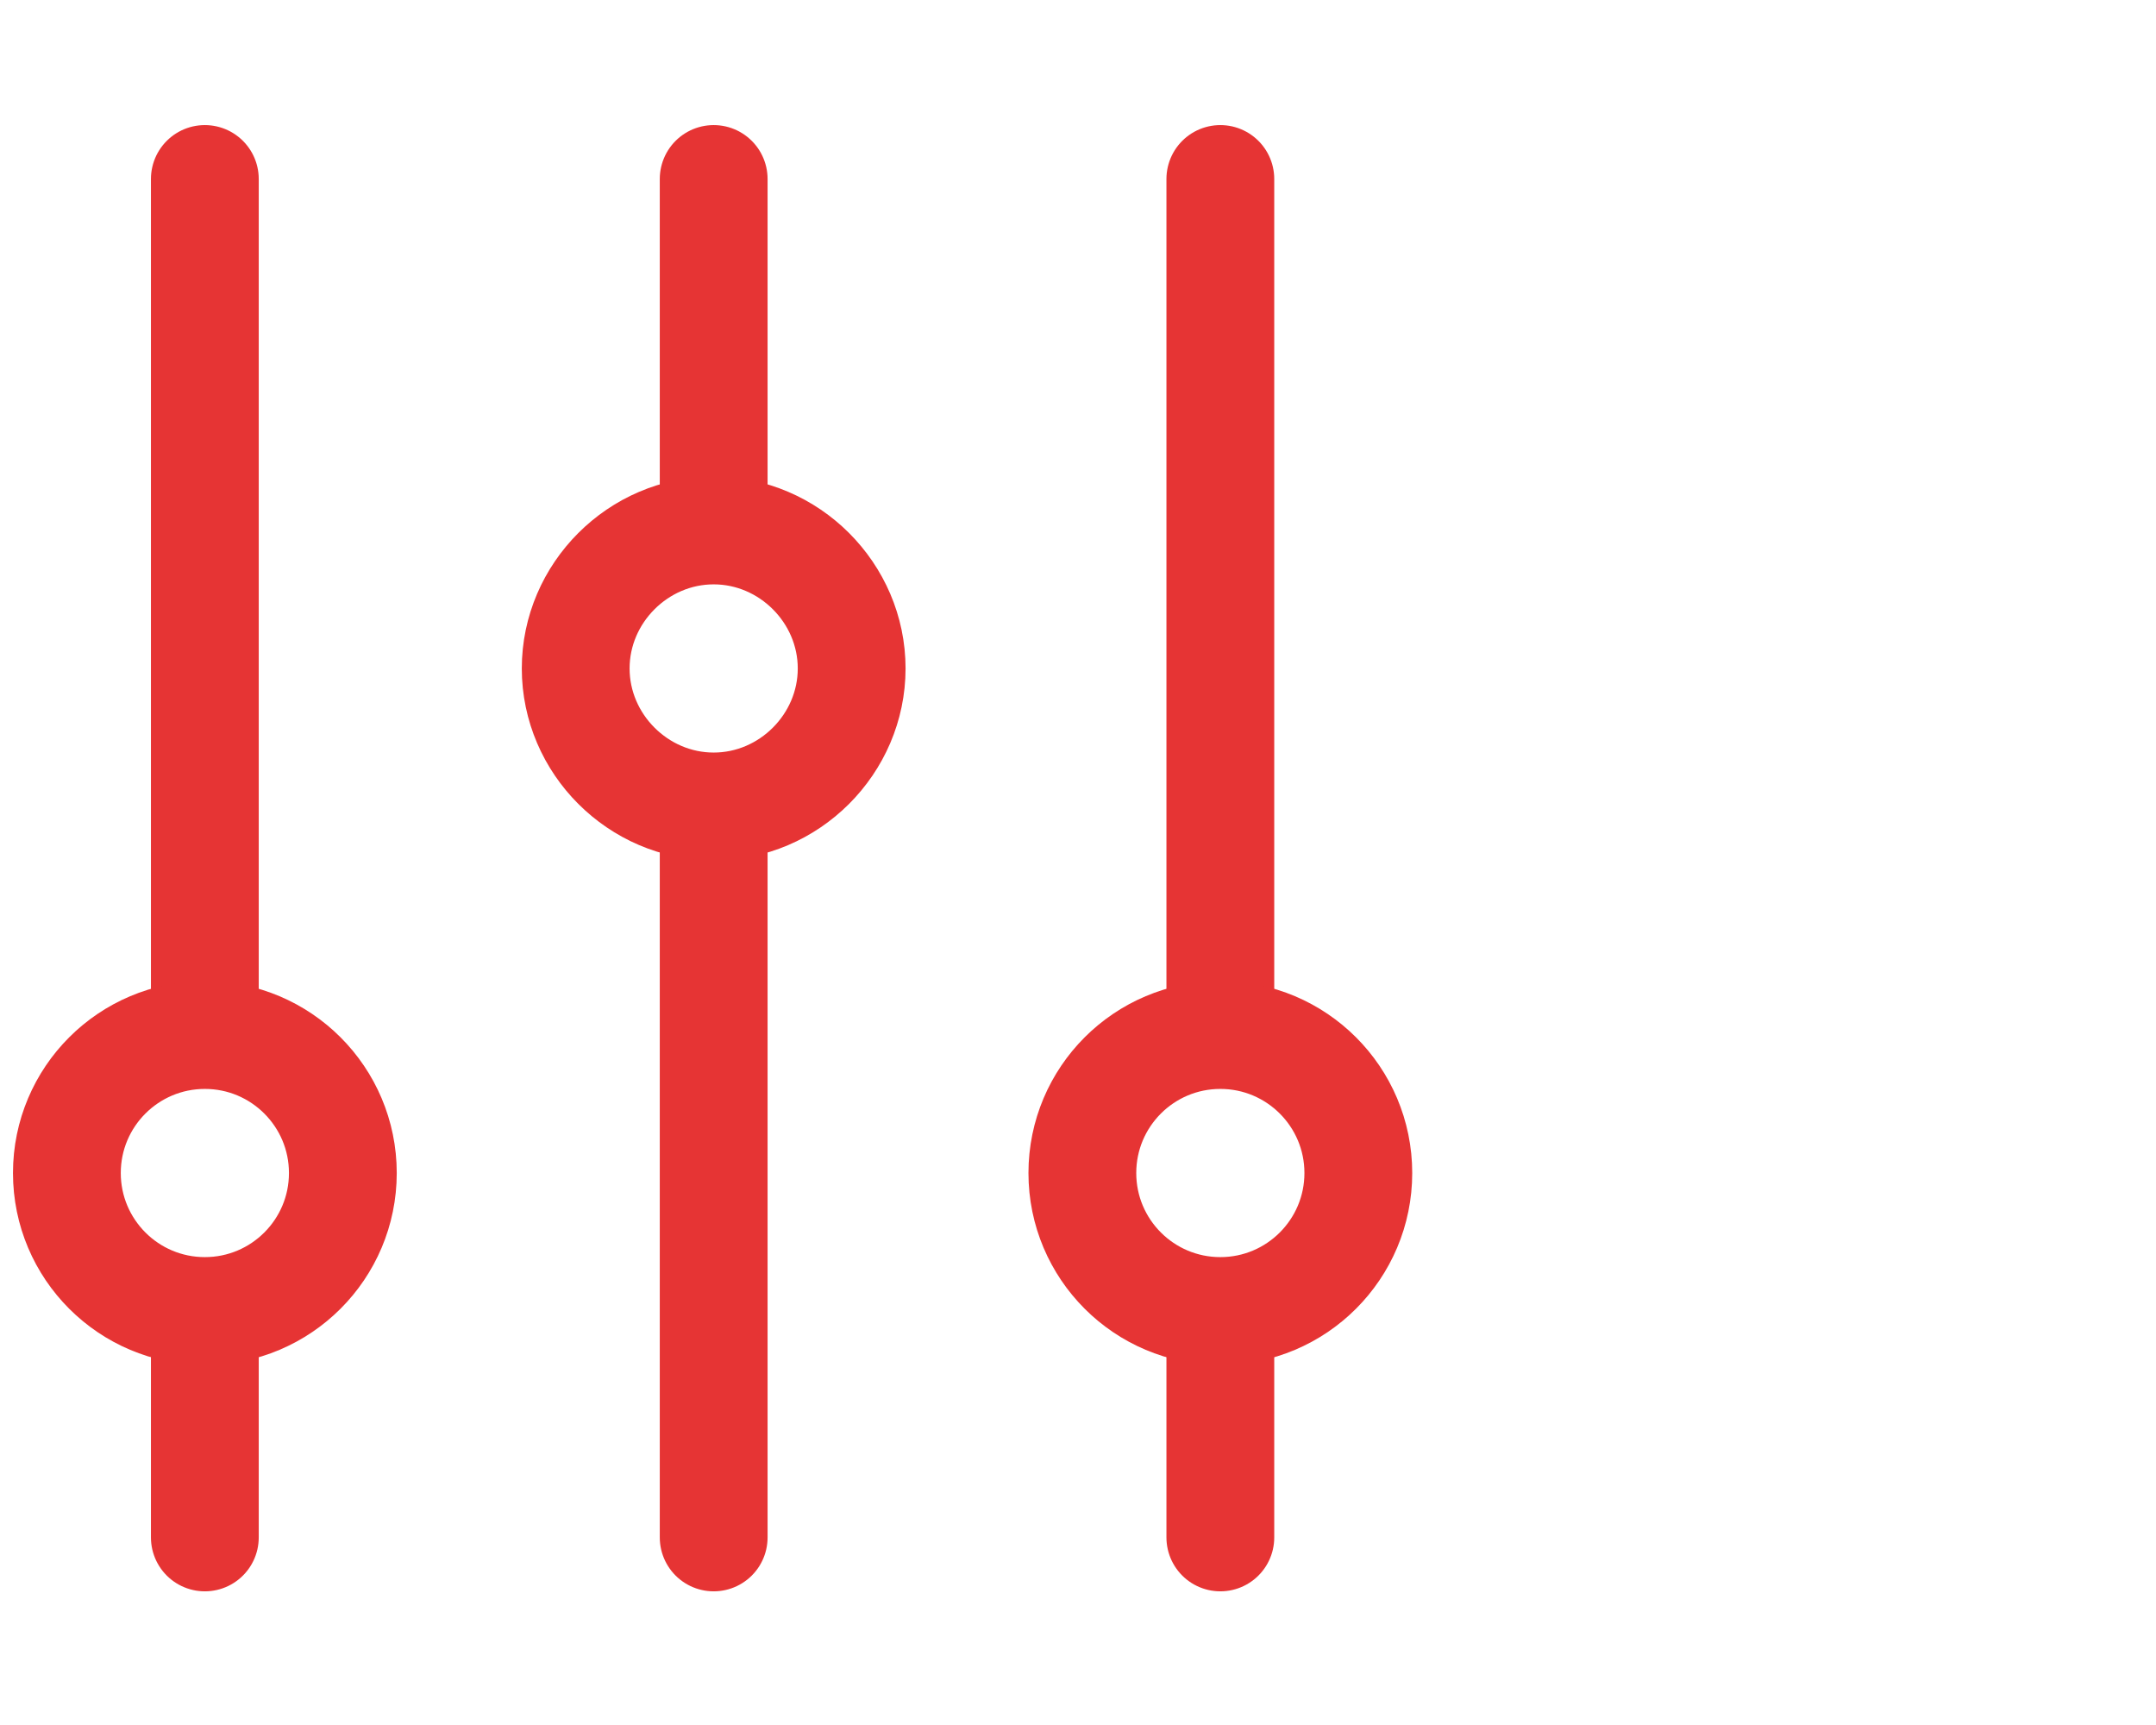
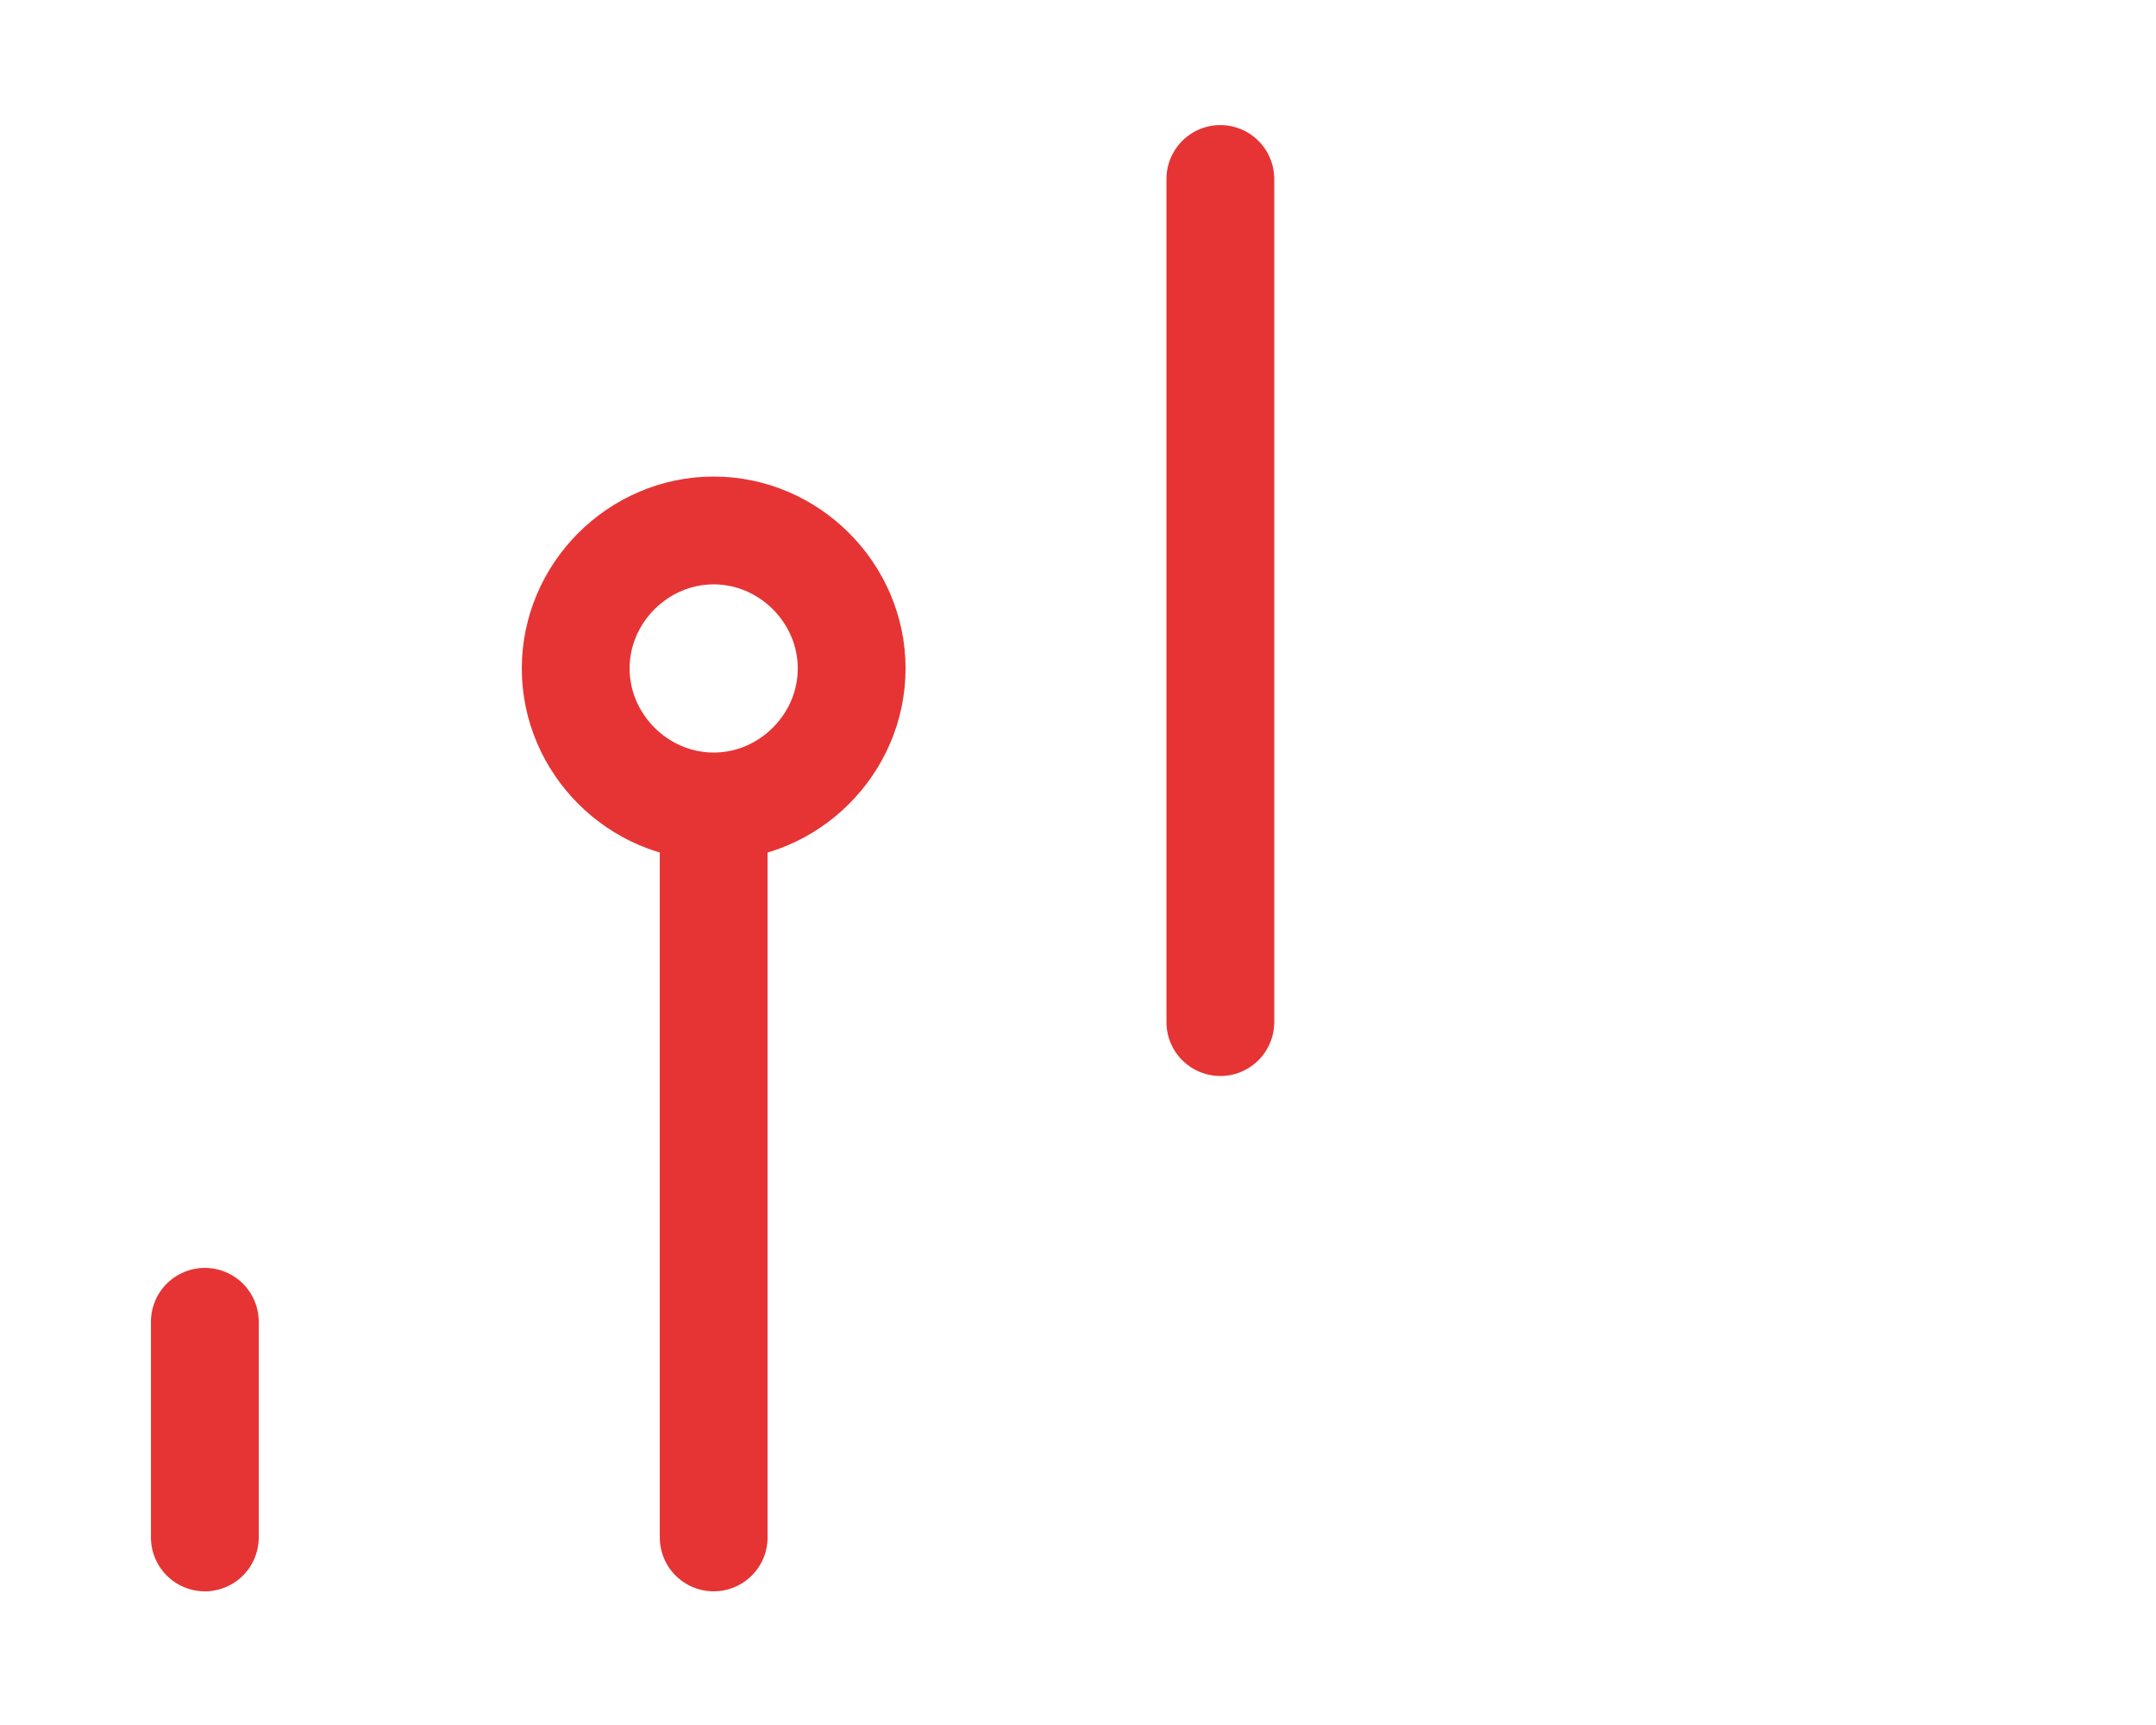
<svg xmlns="http://www.w3.org/2000/svg" width="100" height="80" viewBox="0 0 100 80" fill="none">
-   <path d="M56.602 61.301V71.301" stroke="#E63434" stroke-width="5" stroke-miterlimit="10" stroke-linecap="round" />
  <path d="M9.501 61.301V71.301" stroke="#E63434" stroke-width="5" stroke-miterlimit="10" stroke-linecap="round" />
  <path d="M56.602 8.301V47.401" stroke="#E63434" stroke-width="5" stroke-miterlimit="10" stroke-linecap="round" />
  <path d="M33.102 38.101V71.301" stroke="#E63434" stroke-width="5" stroke-miterlimit="10" stroke-linecap="round" />
-   <path d="M33.102 8.301V23.901" stroke="#E63434" stroke-width="5" stroke-miterlimit="10" stroke-linecap="round" />
-   <path d="M9.501 8.301V47.601" stroke="#E63434" stroke-width="5" stroke-miterlimit="10" stroke-linecap="round" />
-   <path d="M9.502 60.801C13.036 60.801 15.902 57.936 15.902 54.401C15.902 50.866 13.036 48.001 9.502 48.001C5.967 48.001 3.102 50.866 3.102 54.401C3.102 57.936 5.967 60.801 9.502 60.801Z" stroke="#E63434" stroke-width="5" stroke-miterlimit="10" stroke-linecap="round" />
  <path d="M39.502 31.001C39.502 34.501 36.602 37.401 33.102 37.401C29.602 37.401 26.702 34.501 26.702 31.001C26.702 27.501 29.602 24.601 33.102 24.601C36.602 24.601 39.502 27.501 39.502 31.001Z" stroke="#E63434" stroke-width="5" stroke-miterlimit="10" stroke-linecap="round" />
-   <path d="M56.602 60.801C60.136 60.801 63.002 57.936 63.002 54.401C63.002 50.866 60.136 48.001 56.602 48.001C53.067 48.001 50.202 50.866 50.202 54.401C50.202 57.936 53.067 60.801 56.602 60.801Z" stroke="#E63434" stroke-width="5" stroke-miterlimit="10" stroke-linecap="round" />
</svg>